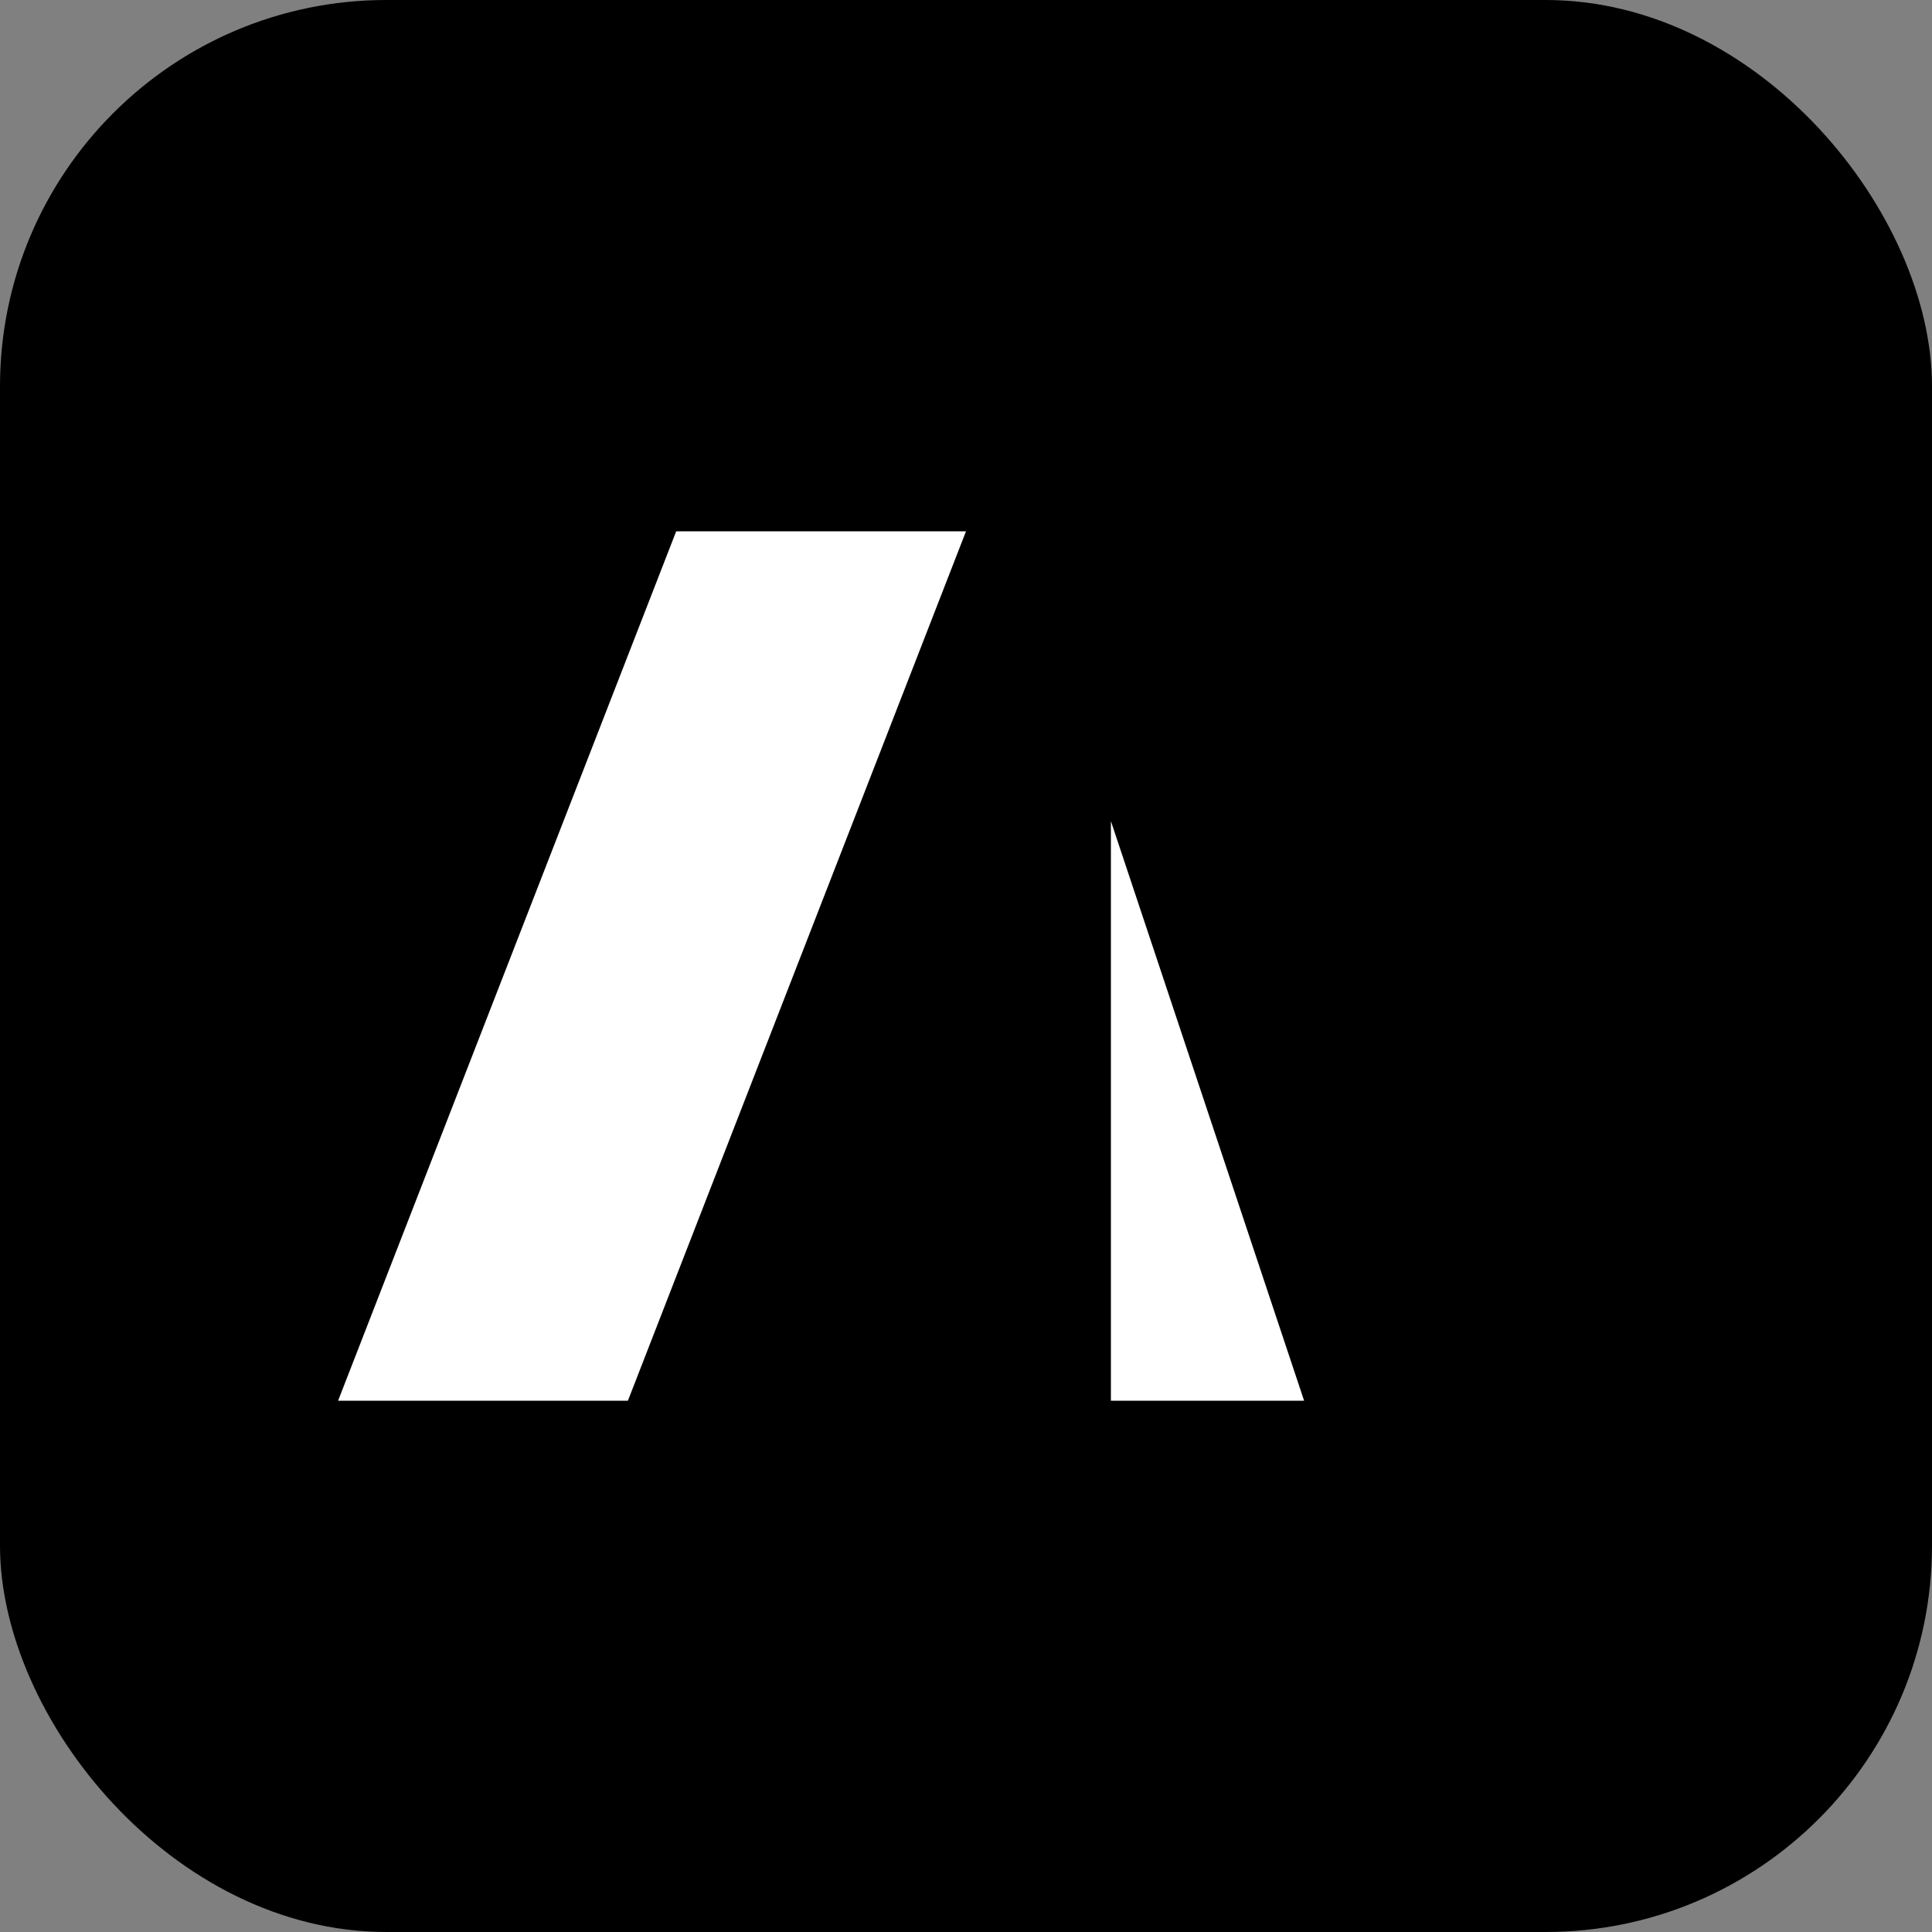
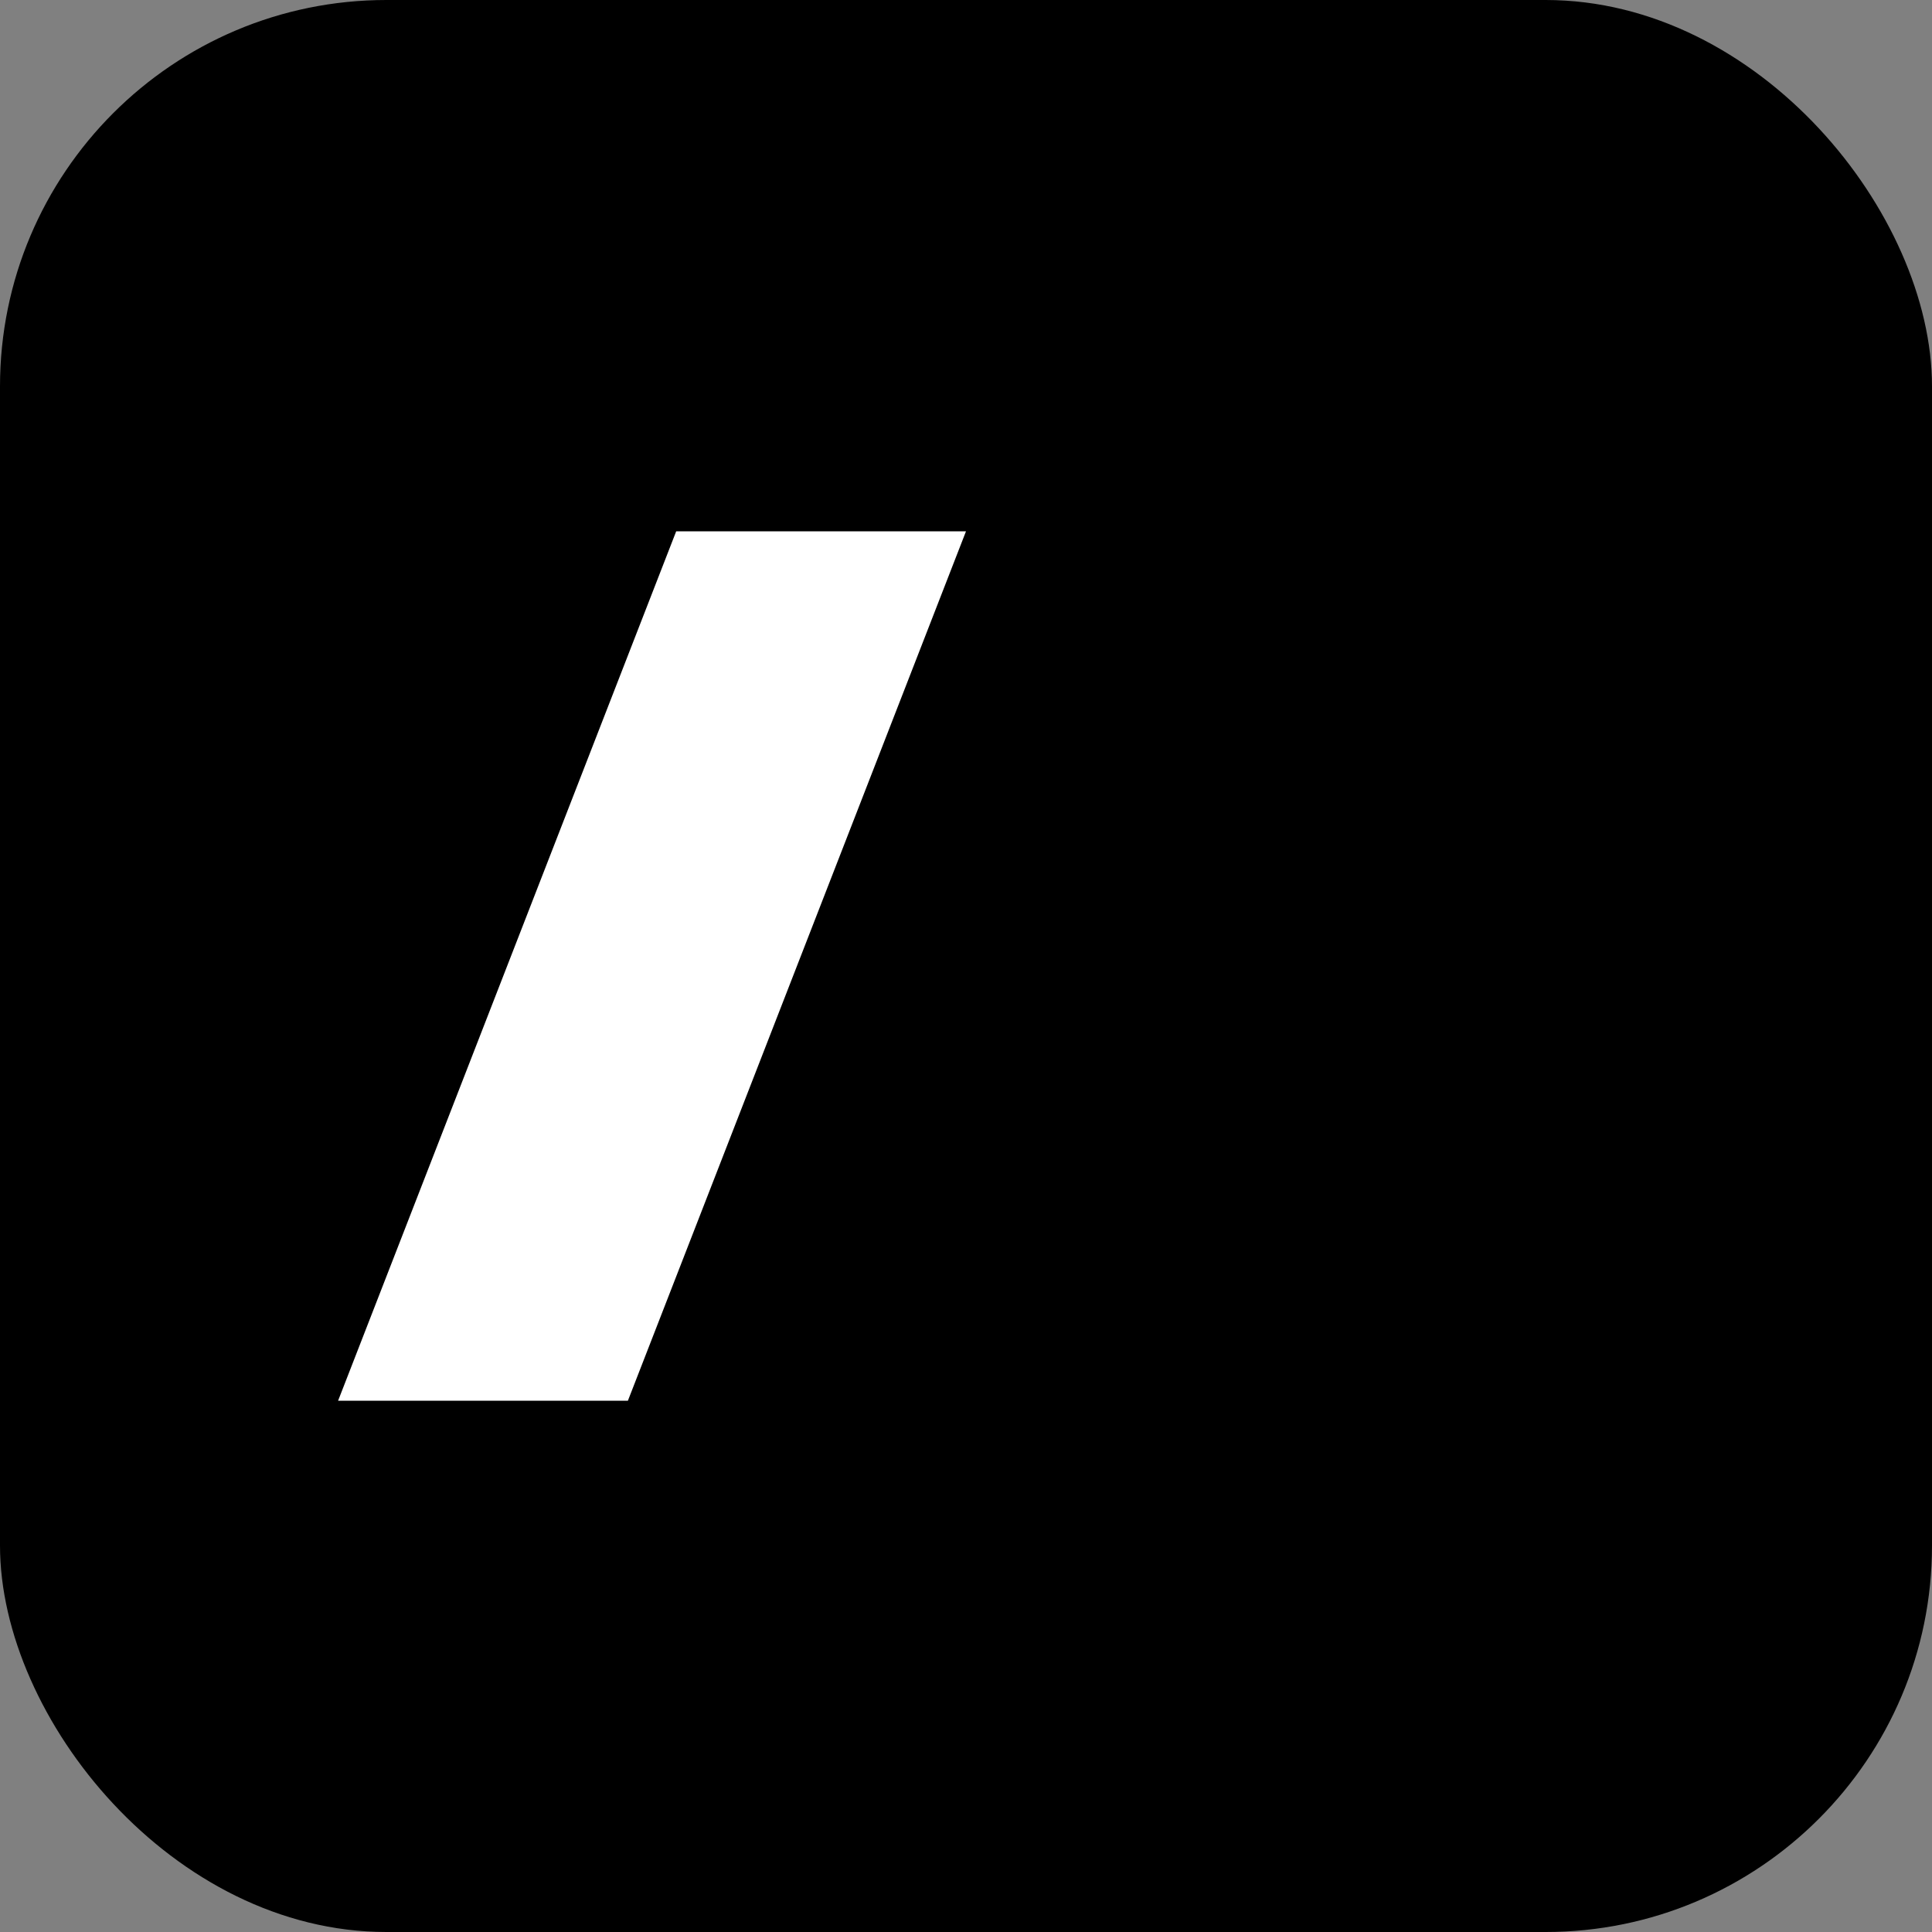
<svg xmlns="http://www.w3.org/2000/svg" width="200" height="200" viewBox="0 0 200 200">
  <rect x="0" y="0" width="200" height="200" fill="#808080" stroke="none" />
  <rect width="200" height="200" rx="40" fill="#000000" />
  <g transform="translate(100, 100)">
    <path d="M -65 45               L -35 45              L 0 -45              L -30 -45              Z" fill="#ffffff" />
-     <path d="M 15 -15              L 35 45              L 15 45              Z" fill="#ffffff" />
  </g>
</svg>